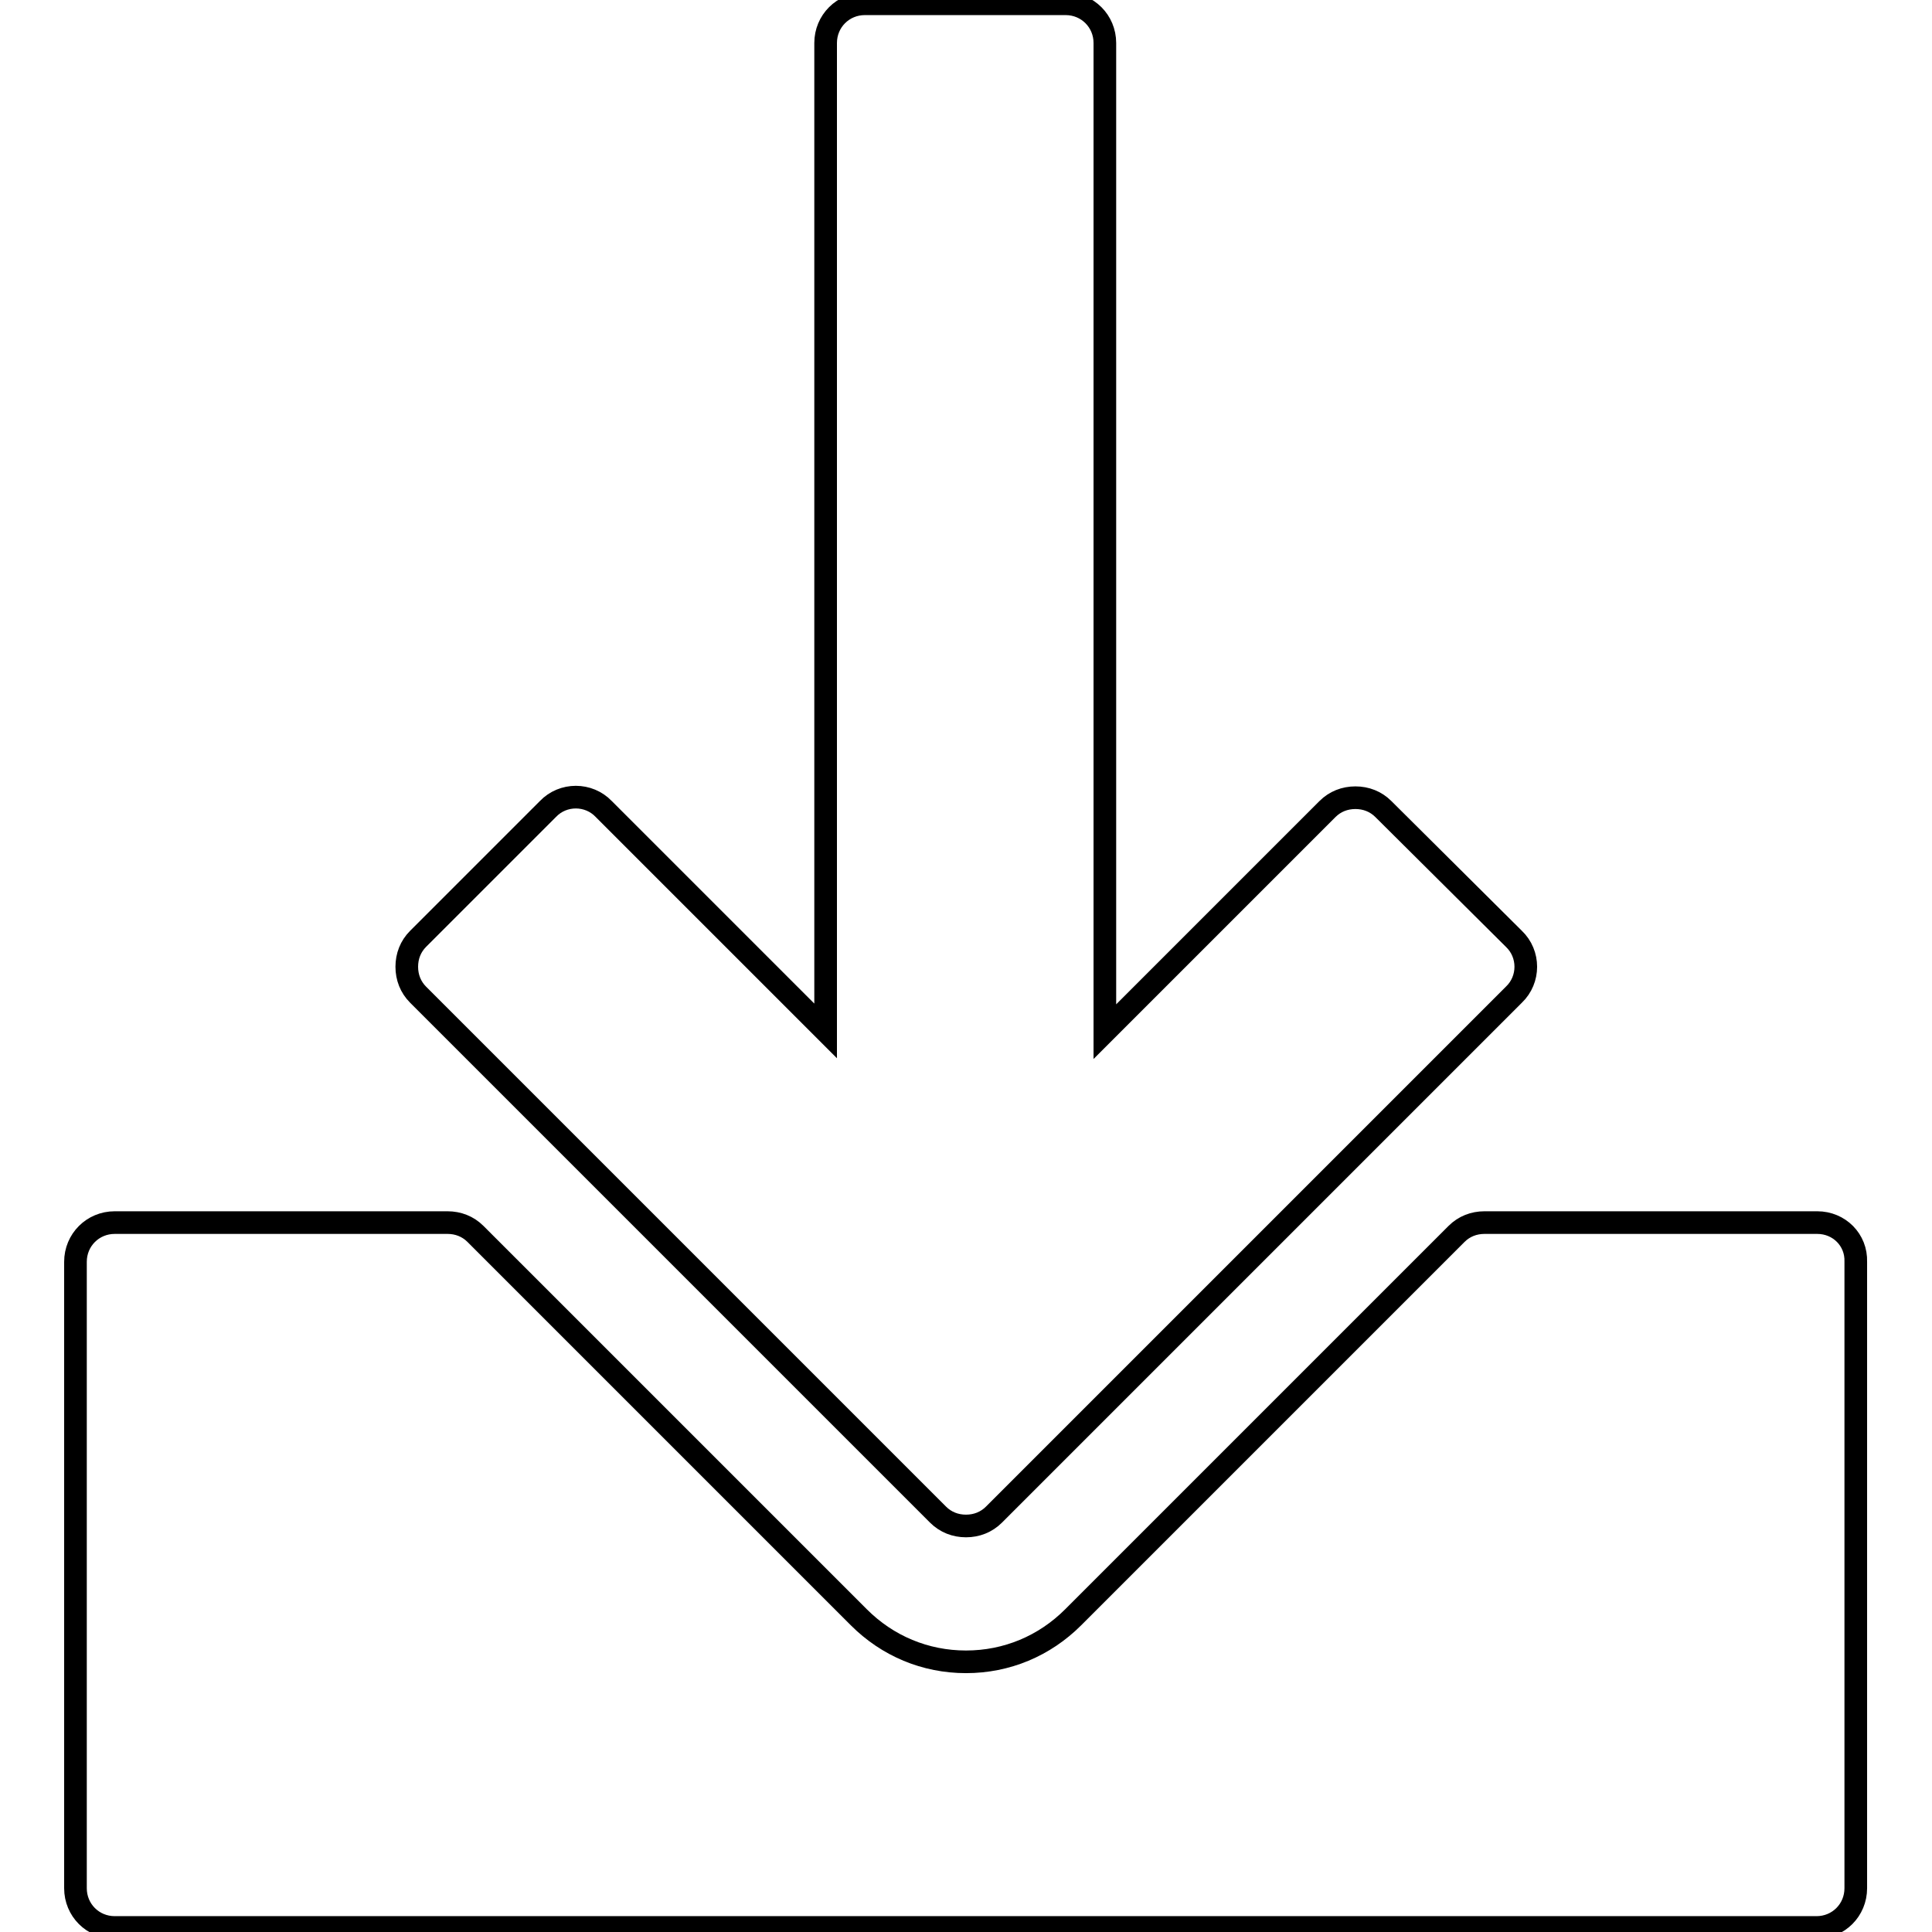
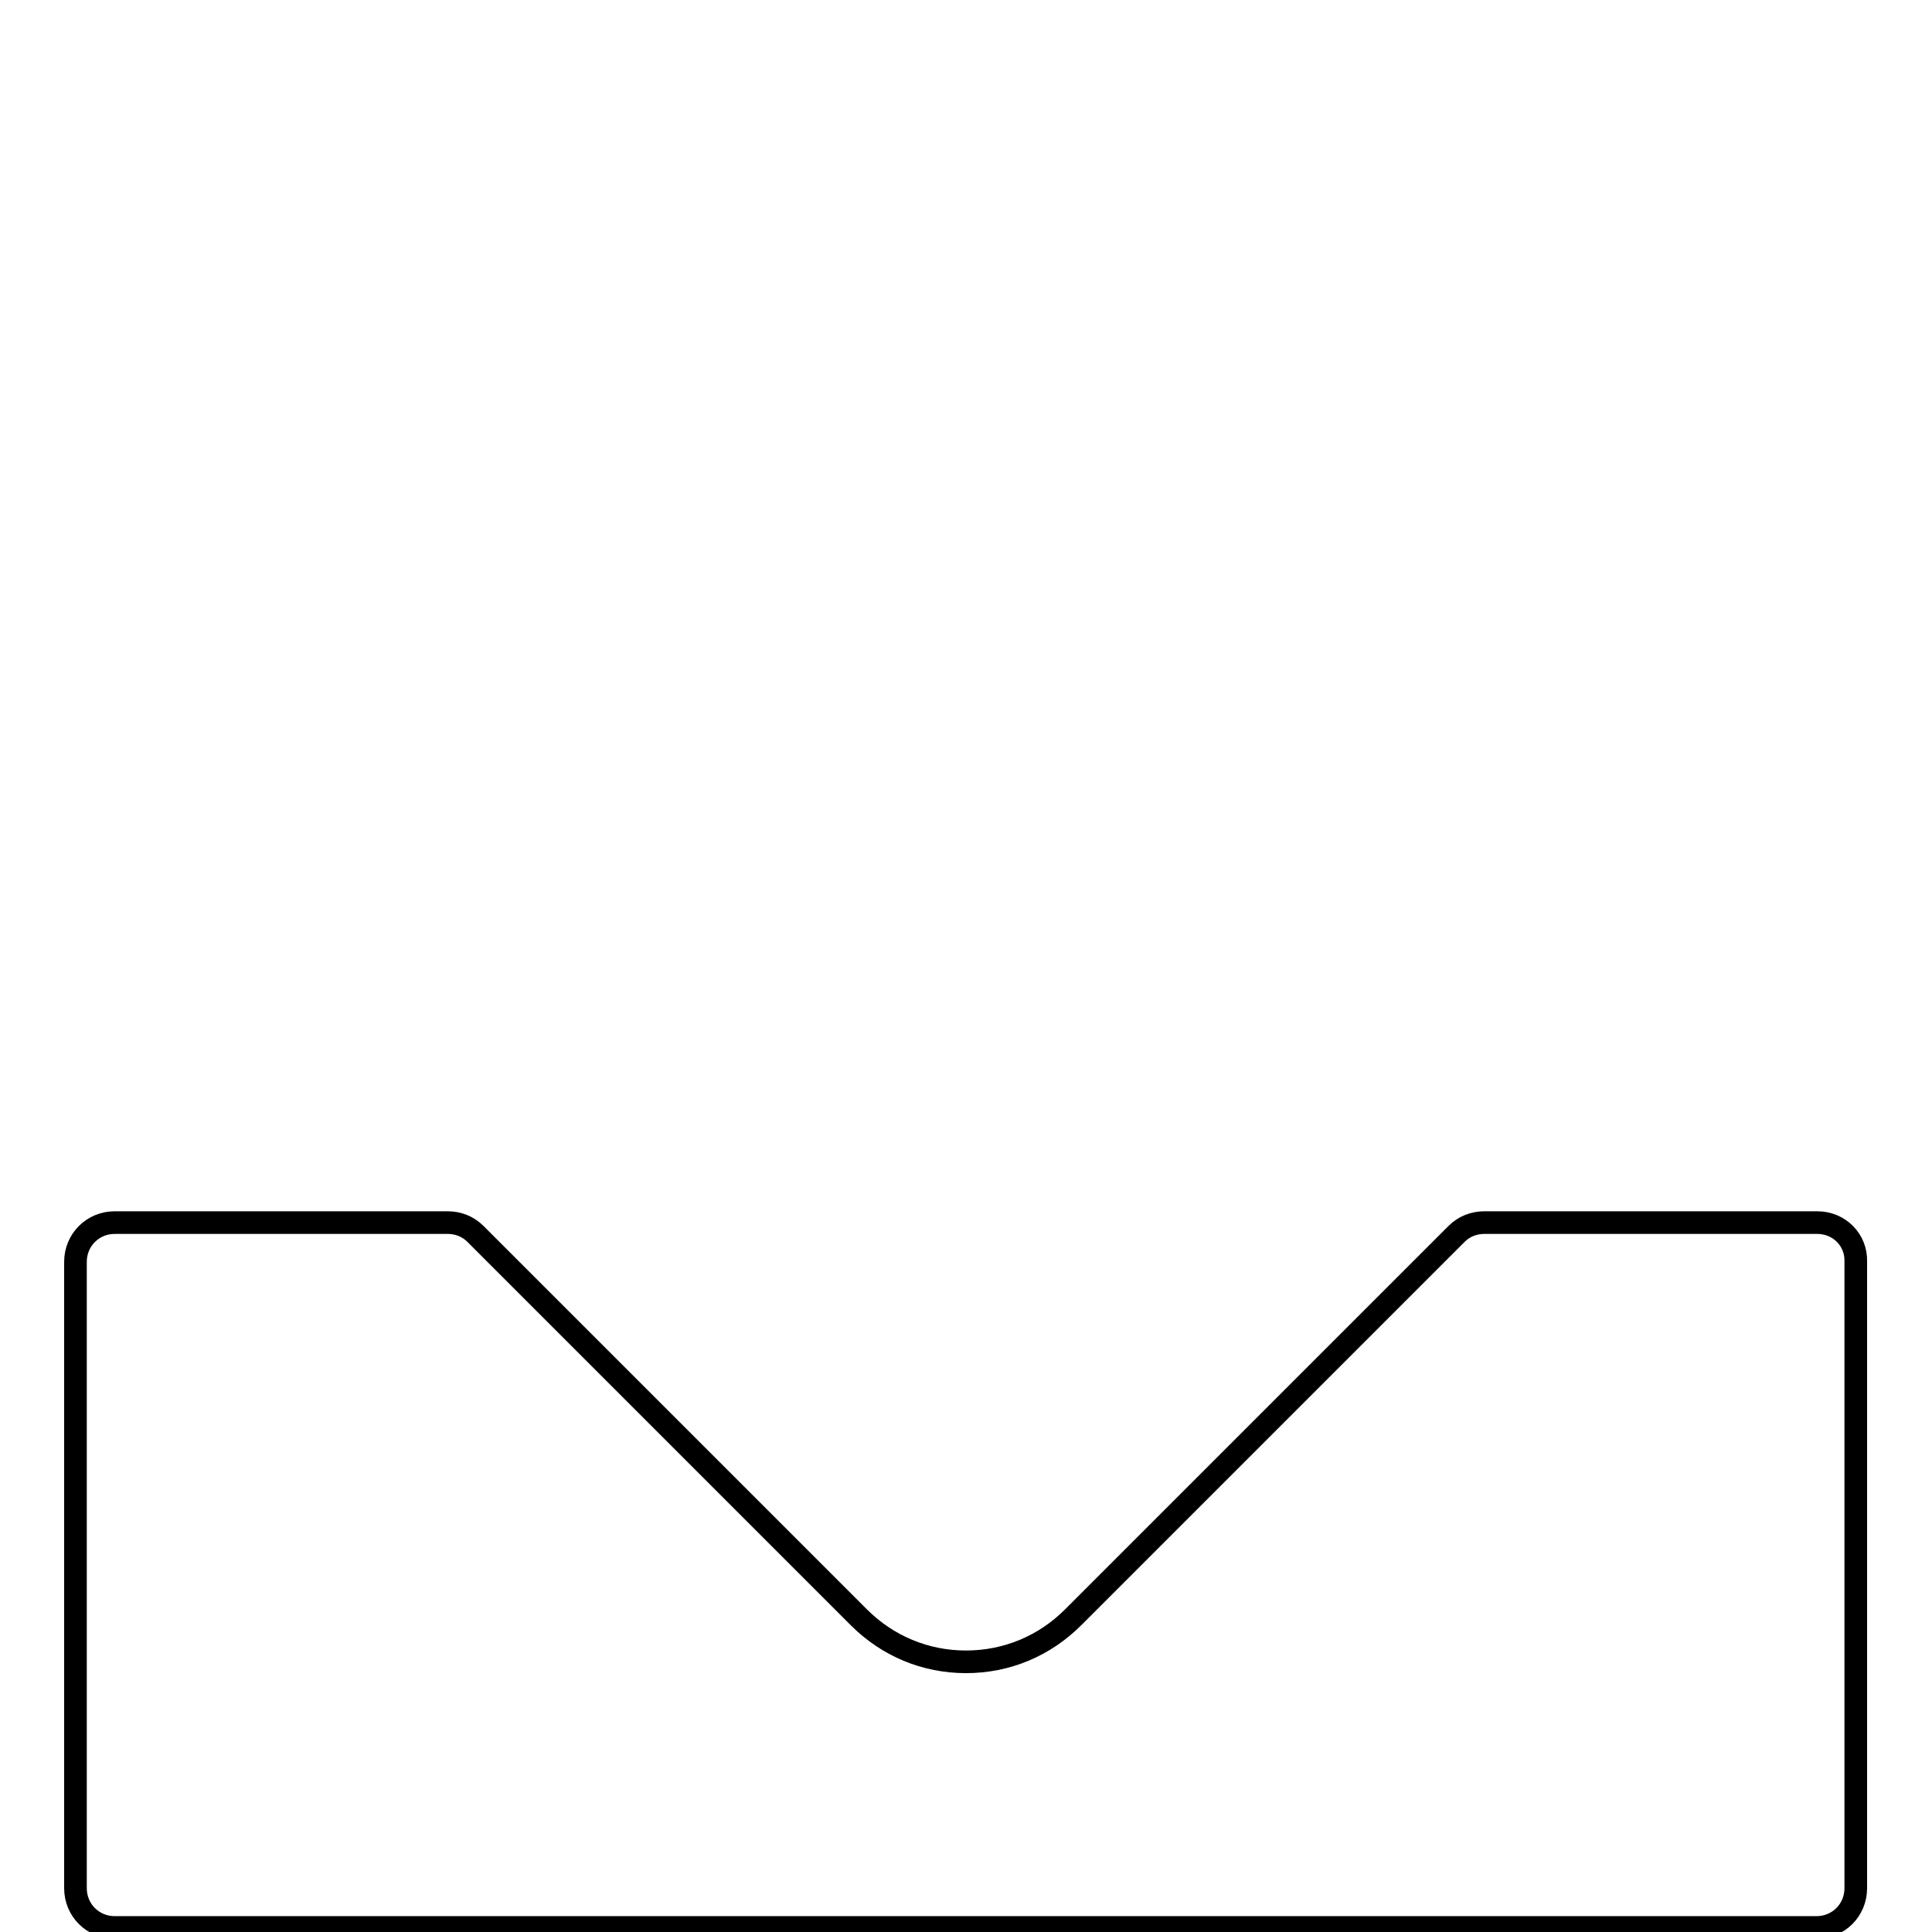
<svg xmlns="http://www.w3.org/2000/svg" version="1.1" x="0px" y="0px" viewBox="0 0 256 256" enable-background="new 0 0 256 256" xml:space="preserve">
  <g>
    <g>
      <g>
        <g>
          <path stroke-width="3" fill-opacity="0" stroke="#000000" d="M240.8,162h-44.1c-1.4,0-2.7,0.5-3.7,1.5l-50.8,50.8c-3.8,3.8-8.8,5.9-14.2,5.9c-5.4,0-10.4-2.1-14.2-5.9L63,163.5c-1-1-2.3-1.5-3.7-1.5H15.2c-2.9,0-5.2,2.3-5.2,5.2v83c0,2.9,2.3,5.2,5.2,5.2h225.5c2.9,0,5.2-2.3,5.2-5.2v-83C246,164.3,243.7,162,240.8,162z" />
-           <path stroke-width="3" fill-opacity="0" stroke="#000000" d="M124.3,200.7c1,1,2.3,1.5,3.7,1.5s2.7-0.5,3.7-1.5l68.9-68.9c2.1-2,2.1-5.4,0-7.4l-17.3-17.2c-1-1-2.3-1.5-3.7-1.5c-1.4,0-2.7,0.5-3.7,1.5l-29.5,29.5V5.7c0-2.9-2.3-5.2-5.2-5.2h-26.6c-2.9,0-5.2,2.3-5.2,5.2v130.9L80,107.2c-2-2.1-5.4-2.1-7.4,0l-17.2,17.2c-1,1-1.5,2.3-1.5,3.7c0,1.4,0.5,2.7,1.5,3.7L124.3,200.7z" />
        </g>
      </g>
      <g />
      <g />
      <g />
      <g />
      <g />
      <g />
      <g />
      <g />
      <g />
      <g />
      <g />
      <g />
      <g />
      <g />
      <g />
    </g>
  </g>
</svg>